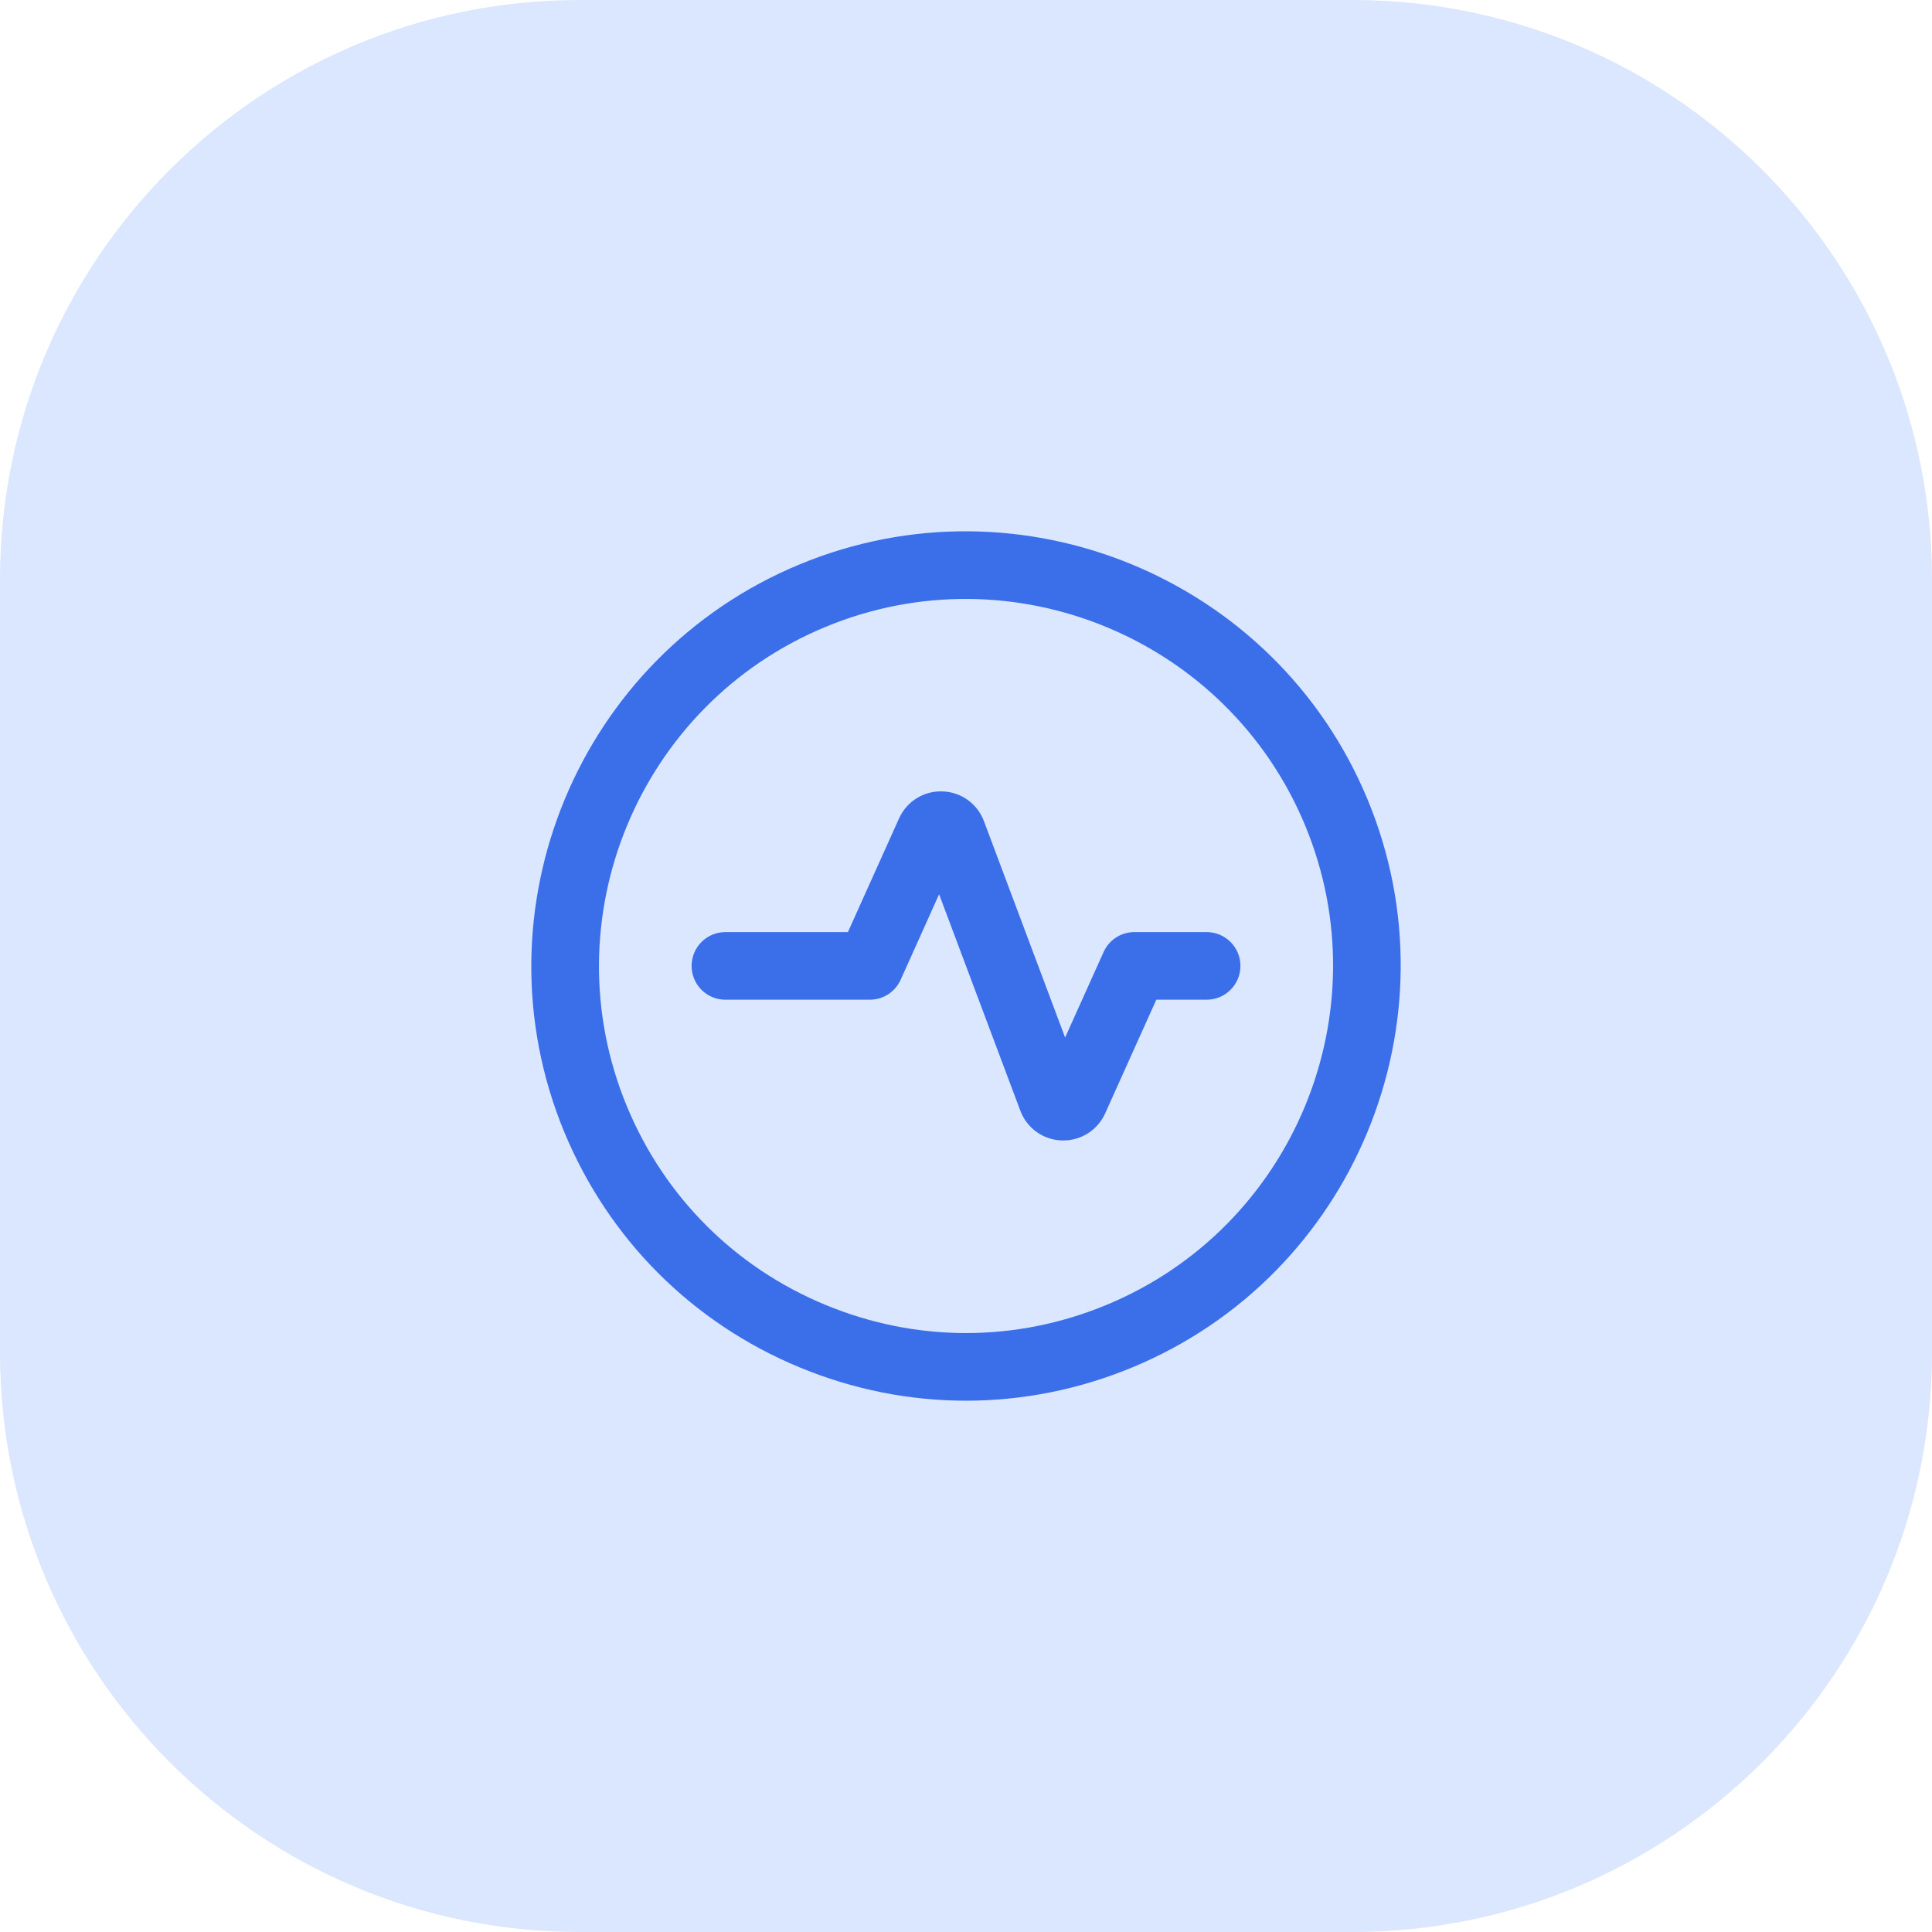
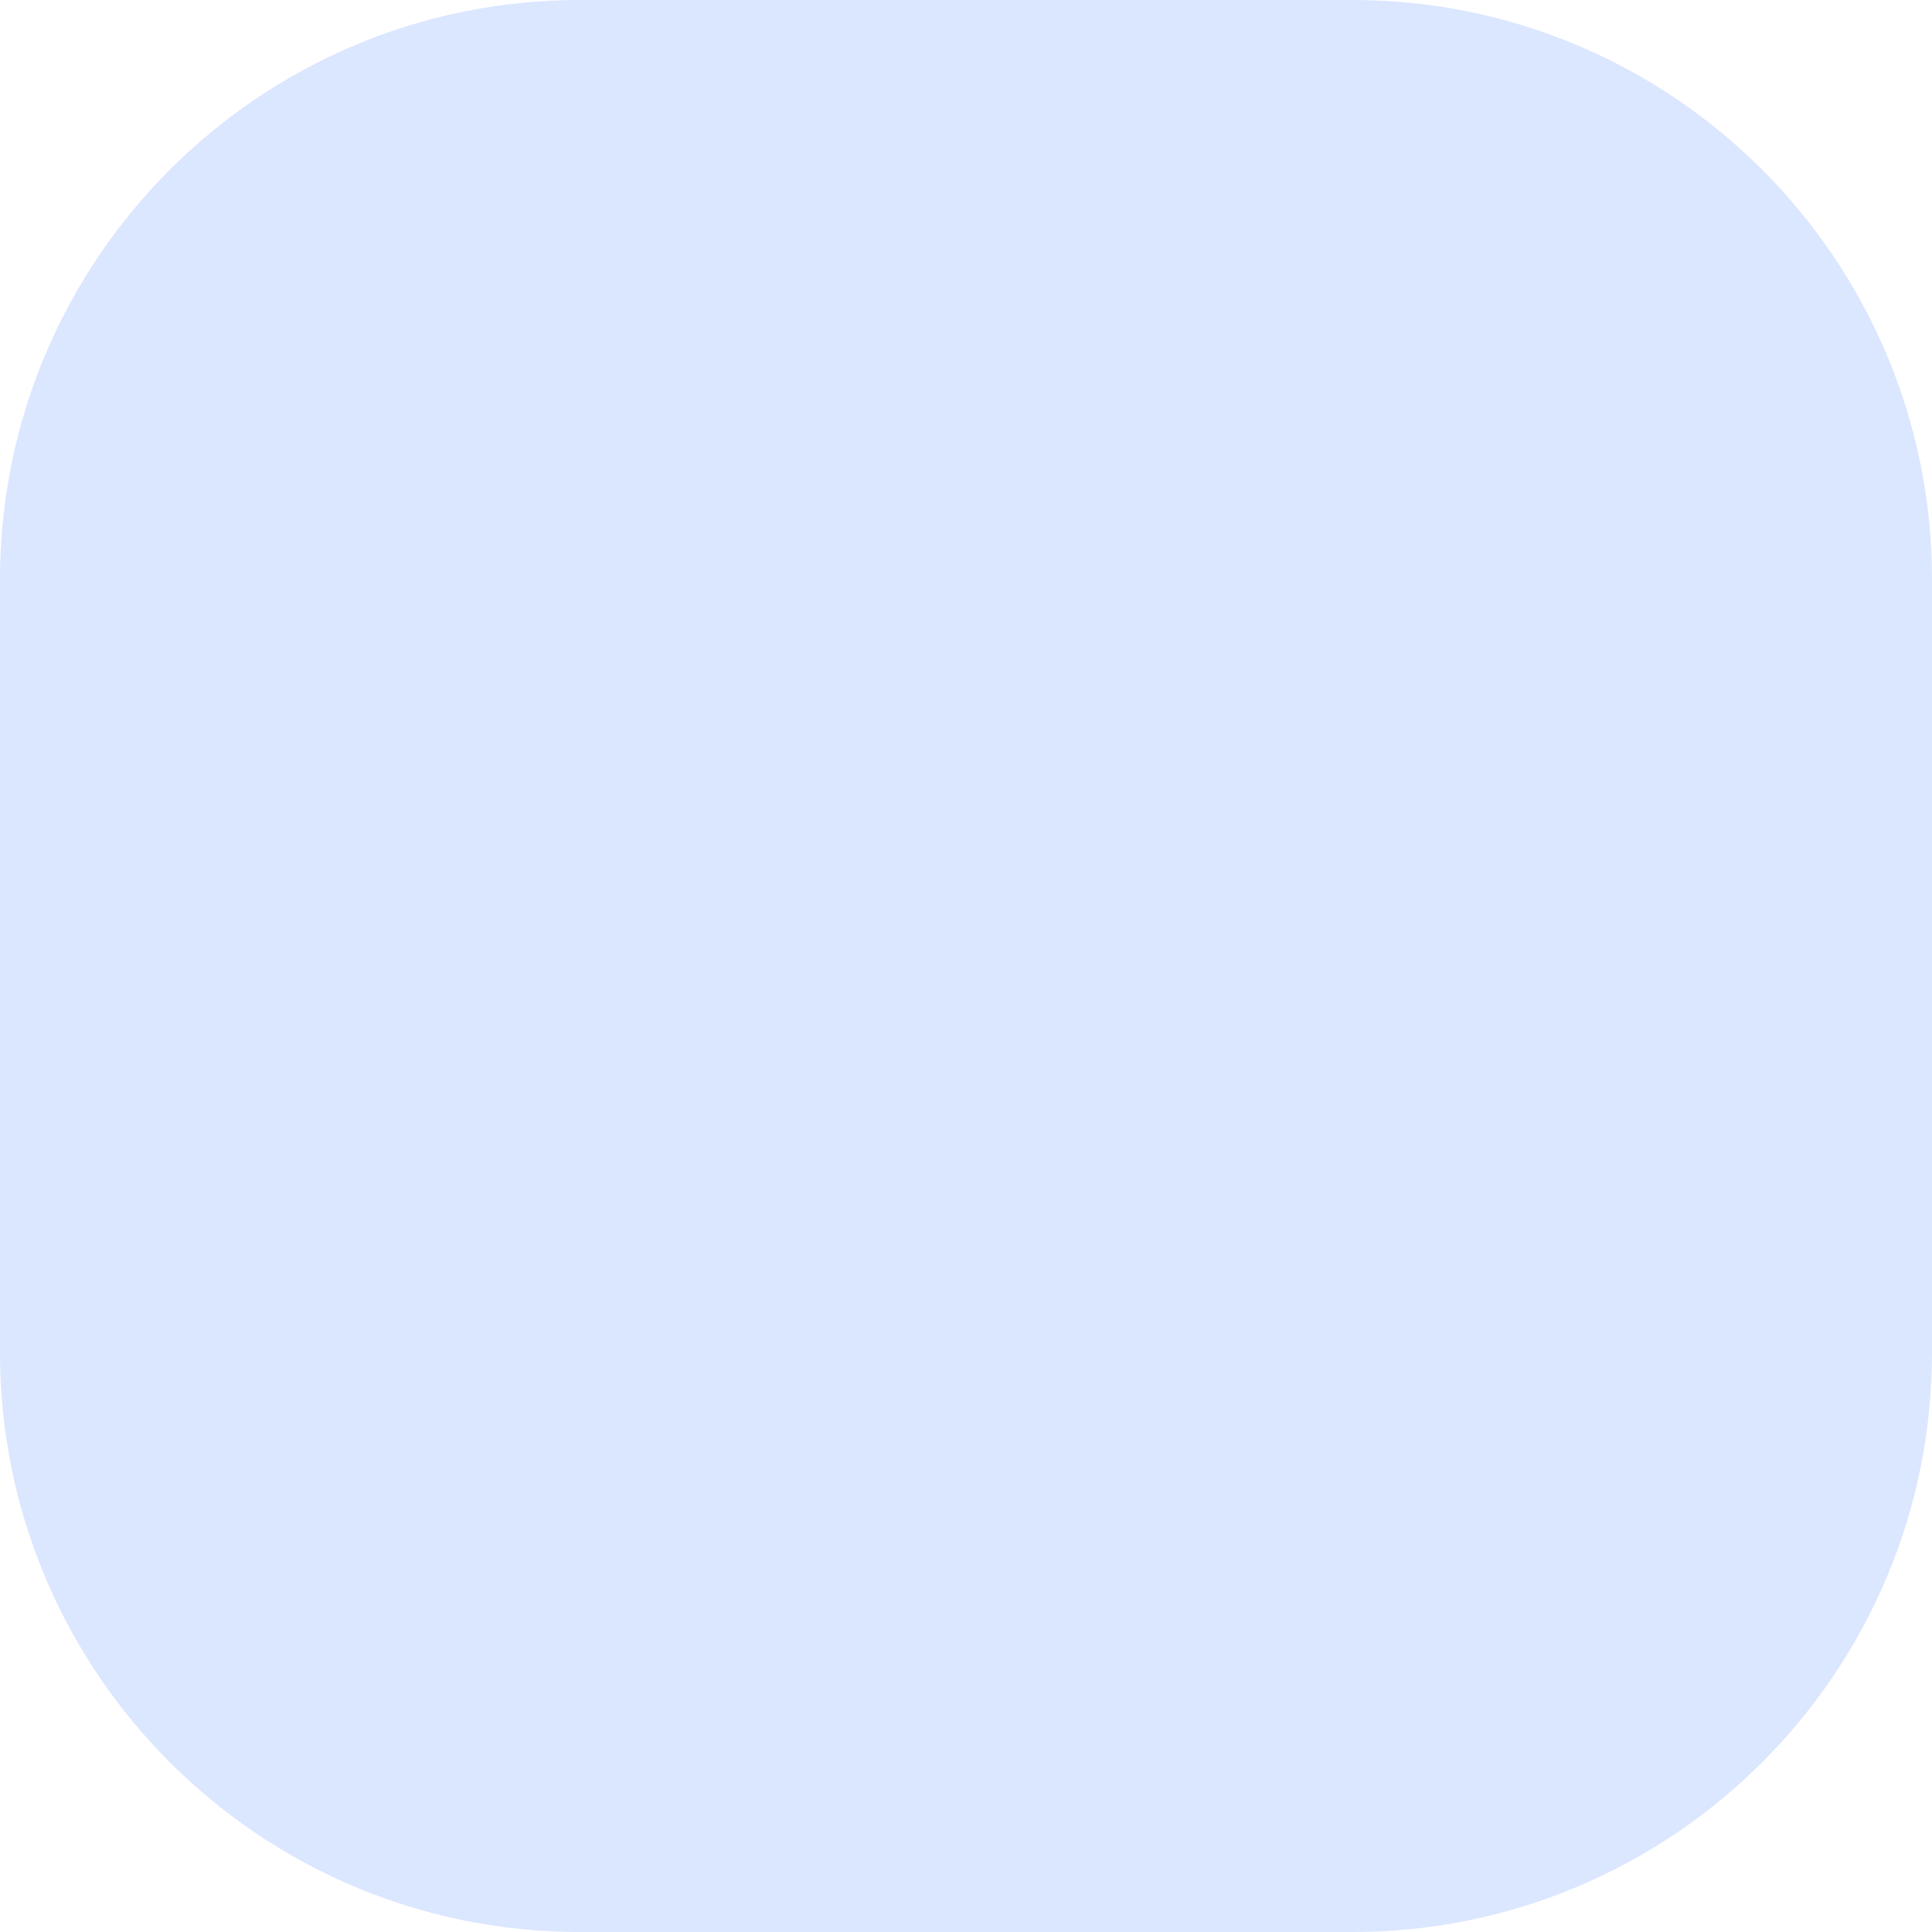
<svg xmlns="http://www.w3.org/2000/svg" width="40" height="40" viewBox="0 0 40 40" fill="none">
  <path d="M0 12C0 5.373 5.373 0 12 0H28C34.627 0 40 5.373 40 12V28C40 34.627 34.627 40 28 40H12C5.373 40 0 34.627 0 28V12Z" fill="#DBE6FF" />
-   <path d="M20 29C18.832 29 17.666 28.77 16.555 28.31C14.335 27.39 12.605 25.661 11.684 23.441C9.787 18.857 11.971 13.584 16.556 11.685C21.14 9.786 26.415 11.971 28.315 16.554C30.214 21.137 28.029 26.411 23.444 28.31C22.334 28.77 21.166 29 20 29ZM17.092 12.979C13.221 14.582 11.376 19.035 12.979 22.905C13.756 24.78 15.216 26.241 17.092 27.017C18.968 27.794 21.033 27.794 22.908 27.017C26.78 25.414 28.625 20.961 27.022 17.091C25.417 13.22 20.963 11.375 17.092 12.979ZM22.015 23.612C22.004 23.612 21.993 23.612 21.983 23.612C21.597 23.599 21.26 23.357 21.125 22.996L19.443 18.515L18.647 20.285C18.533 20.537 18.284 20.698 18.008 20.698H15.019C14.632 20.698 14.319 20.385 14.319 19.998C14.319 19.611 14.632 19.298 15.019 19.298H17.555L18.614 16.944C18.774 16.591 19.126 16.371 19.512 16.385C19.898 16.397 20.235 16.639 20.371 17L22.052 21.481L22.849 19.71C22.962 19.459 23.211 19.298 23.487 19.298H24.982C25.368 19.298 25.682 19.611 25.682 19.998C25.682 20.385 25.368 20.698 24.982 20.698H23.94L22.881 23.052C22.726 23.395 22.388 23.612 22.015 23.612Z" fill="#3A6FE9" />
</svg>